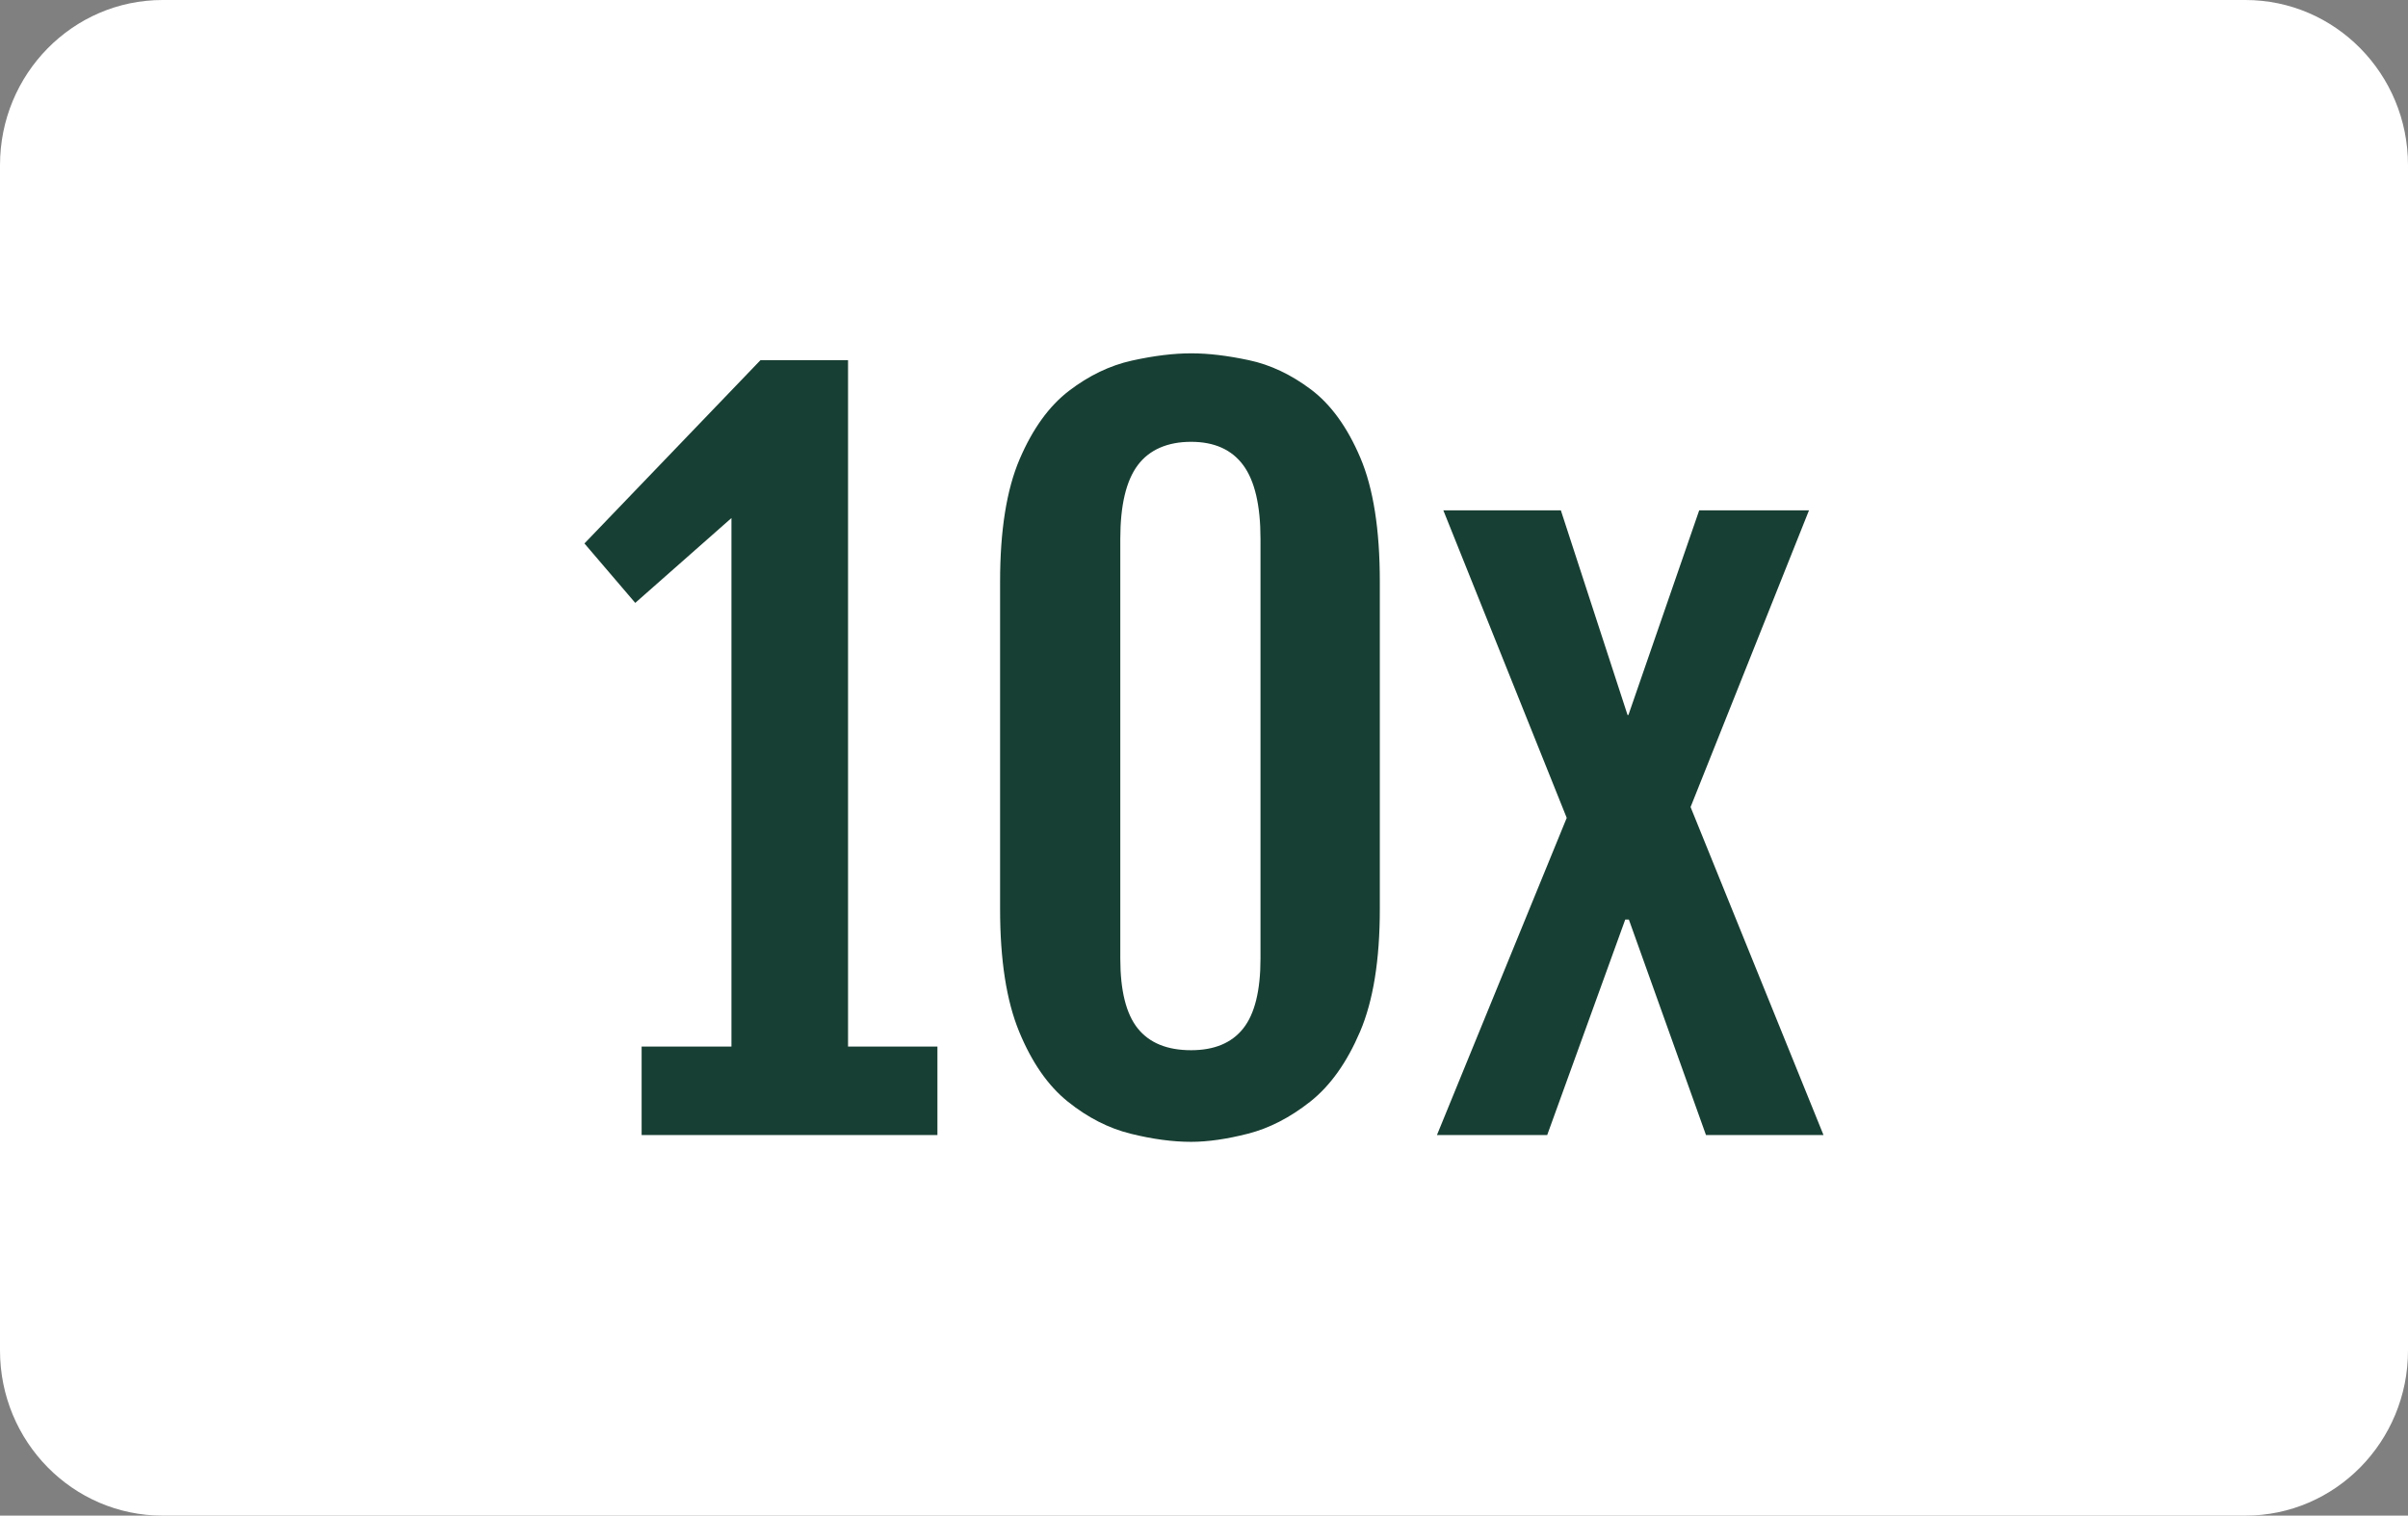
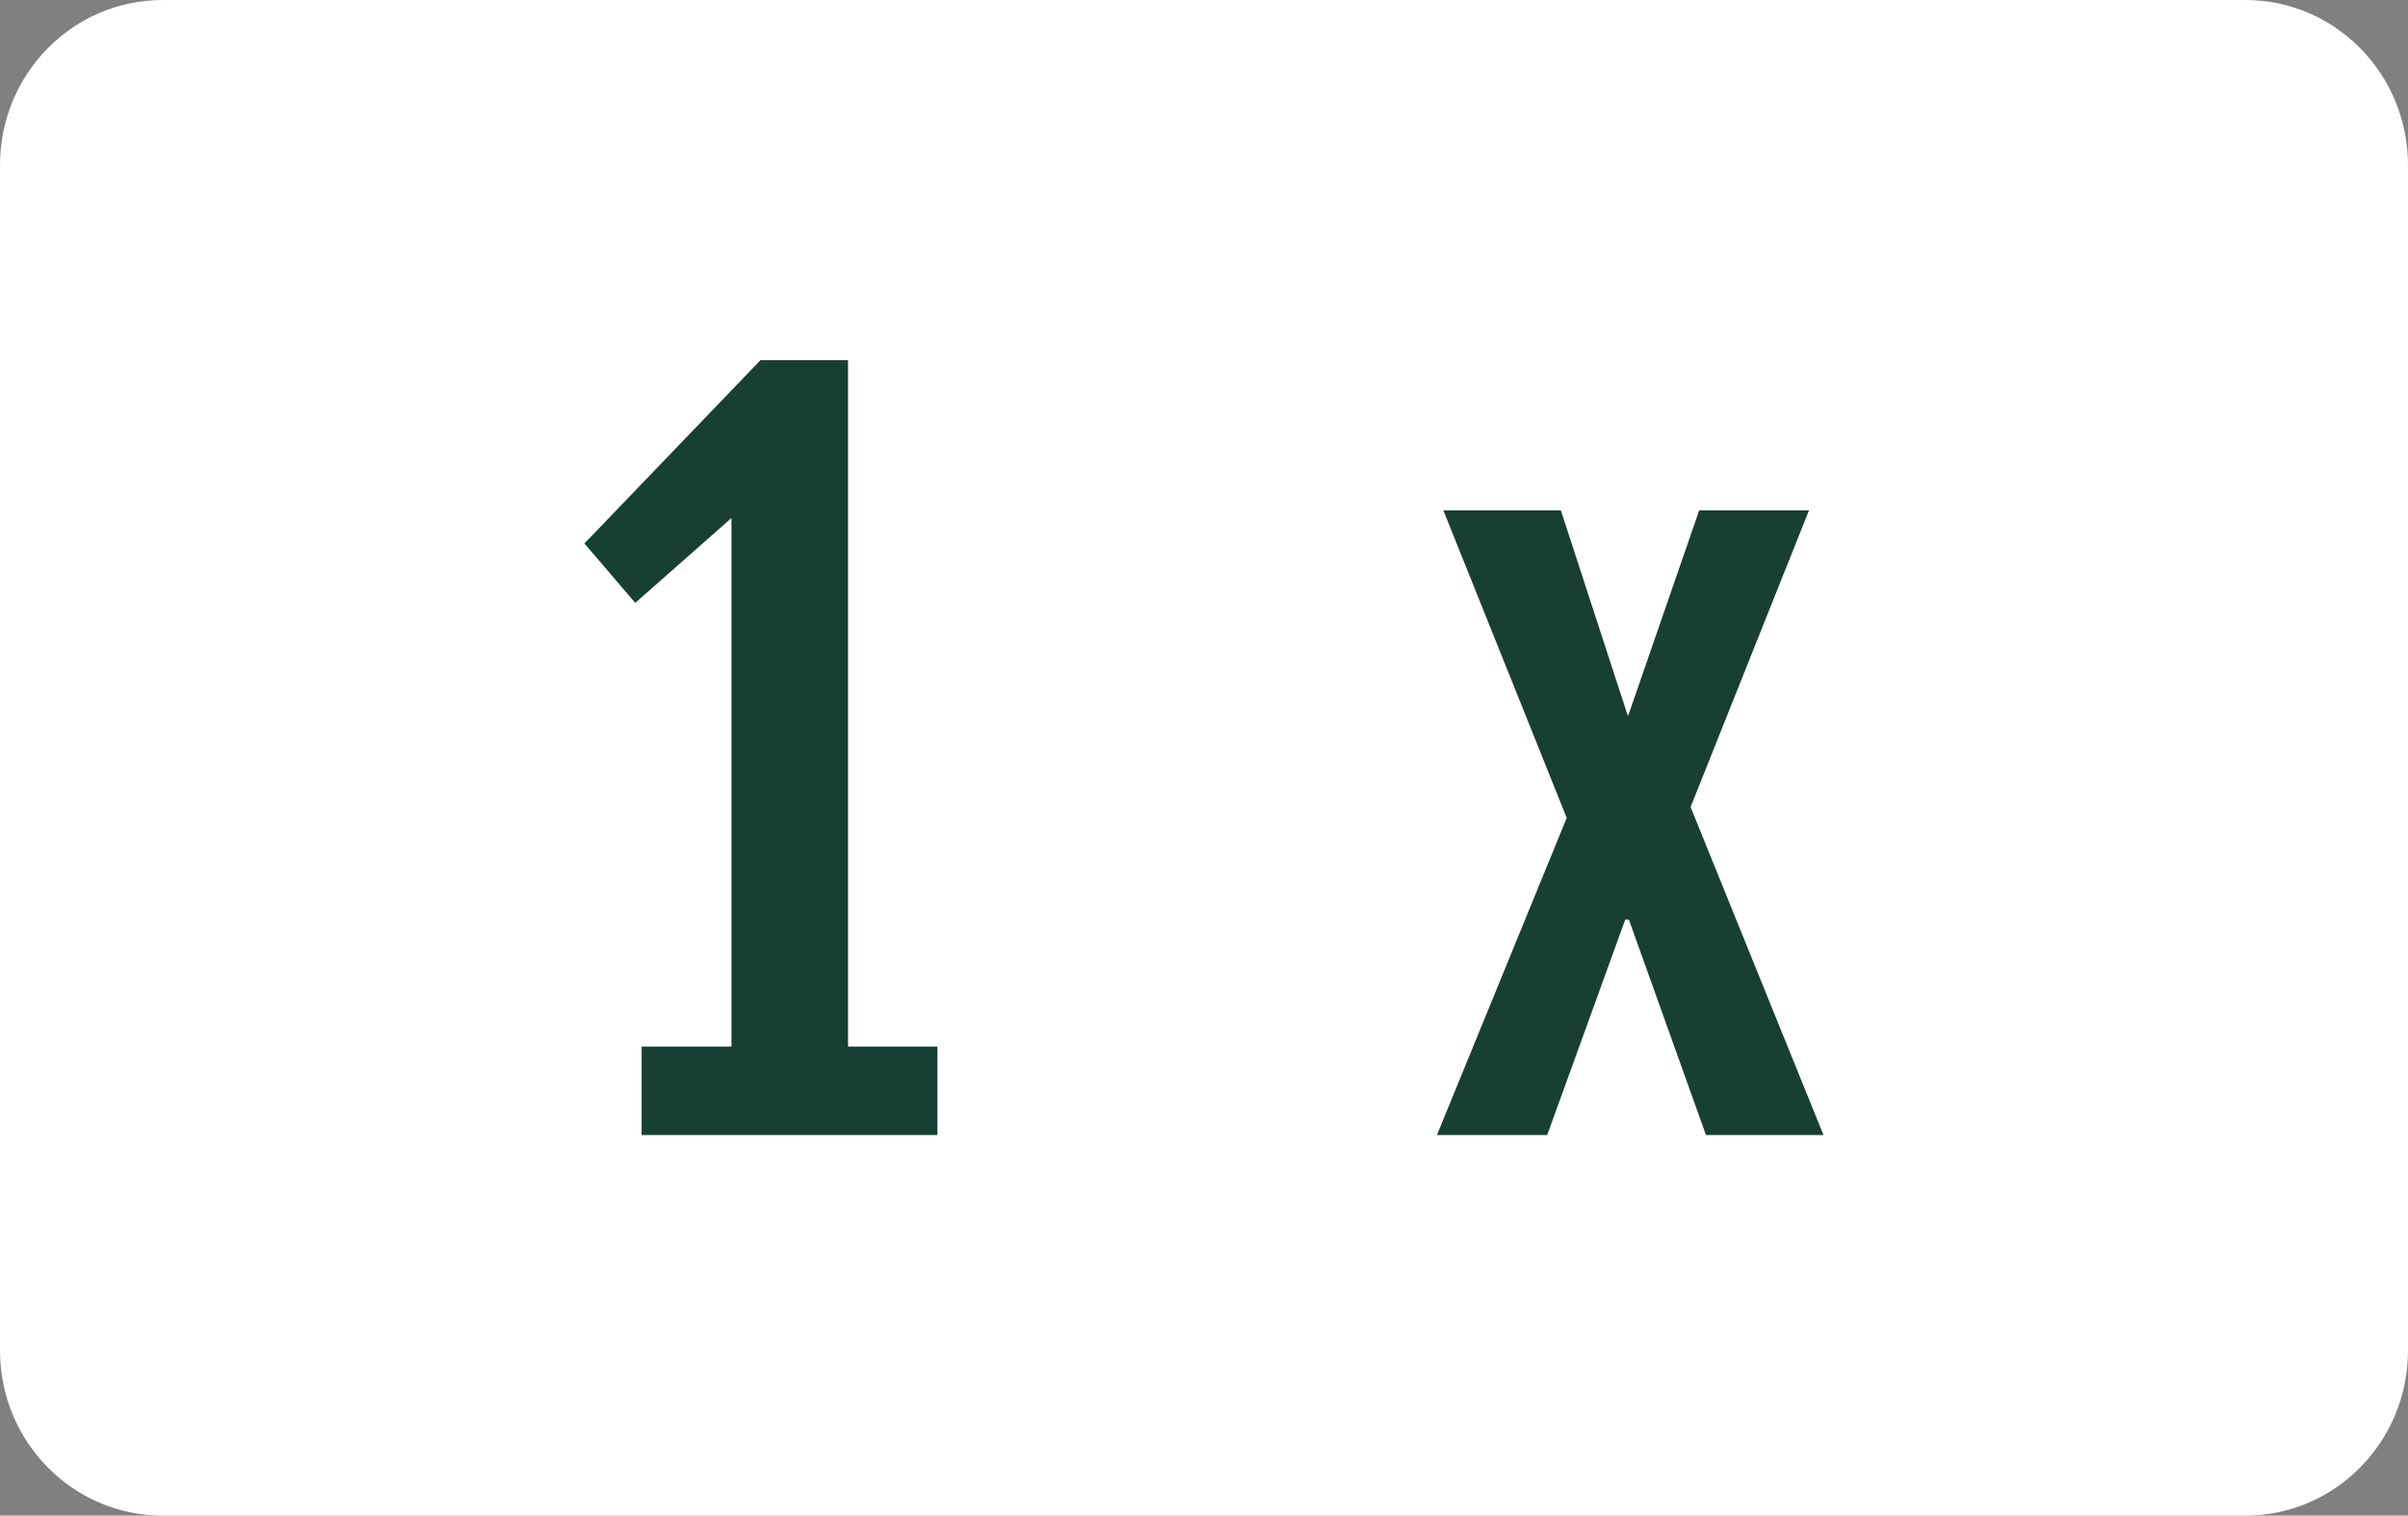
<svg xmlns="http://www.w3.org/2000/svg" id="Calque_2" data-name="Calque 2" viewBox="0 0 940.72 592.13">
  <rect x="0" y="0" width="940.72" height="592.13" fill="#808080" stroke="none" />
  <defs>
    <style>
            .cls-1 {
            fill: #fff;
            }

            .cls-2 {
            fill: #183f33;
            }
        </style>
  </defs>
  <g id="Calque_2-2" data-name="Calque 2">
    <g id="payment_methods_badges" data-name="payment methods badges">
      <g id="amex">
        <path class="cls-1" d="M63.52,0h813.68c35.08,0,63.52,28.89,63.52,64.52v463.09c0,35.63-28.44,64.52-63.52,64.52H63.52c-35.08,0-63.52-28.89-63.52-64.52V64.52C0,28.89,28.44,0,63.52,0Z" />
      </g>
    </g>
    <g>
      <path class="cls-2" d="M250.66,443.44v-34.56h35.09v-206.49l-37.58,33.15-19.85-23.22,68.77-71.61h34.21v268.17h34.92v34.56h-115.56Z" />
-       <path class="cls-2" d="M465.31,446.1c-7.21,0-15.1-1.06-23.66-3.19-8.57-2.13-16.72-6.29-24.46-12.5-7.74-6.2-14.09-15.33-19.05-27.38s-7.44-28-7.44-47.86v-127.97c0-19.97,2.54-35.89,7.62-47.77,5.08-11.88,11.52-20.8,19.32-26.76,7.8-5.96,15.98-9.89,24.55-11.79,8.57-1.89,16.28-2.84,23.13-2.84s14.12.89,22.51,2.66c8.39,1.77,16.48,5.58,24.28,11.43,7.8,5.85,14.24,14.74,19.32,26.68,5.08,11.94,7.62,28.07,7.62,48.39v127.97c0,19.85-2.57,35.8-7.71,47.86-5.14,12.05-11.64,21.18-19.5,27.38-7.86,6.2-15.95,10.37-24.28,12.5-8.33,2.13-15.75,3.19-22.24,3.19ZM465.31,410.3c9.1,0,15.89-2.84,20.38-8.51,4.49-5.67,6.74-14.77,6.74-27.3v-163.95c0-13.12-2.25-22.71-6.74-28.8-4.49-6.08-11.29-9.13-20.38-9.13s-16.28,3.04-20.83,9.13c-4.55,6.09-6.82,15.69-6.82,28.8v163.95c0,12.53,2.27,21.62,6.82,27.3,4.55,5.67,11.49,8.51,20.83,8.51Z" />
      <path class="cls-2" d="M612.07,319.55l-48.21-120.17h45.91l26.05,79.94h.35l27.65-79.94h42.89l-46.26,115.92,51.93,128.15h-45.91l-30.13-84.19h-1.42l-30.49,84.19h-43.07l50.69-123.89Z" />
    </g>
  </g>
</svg>